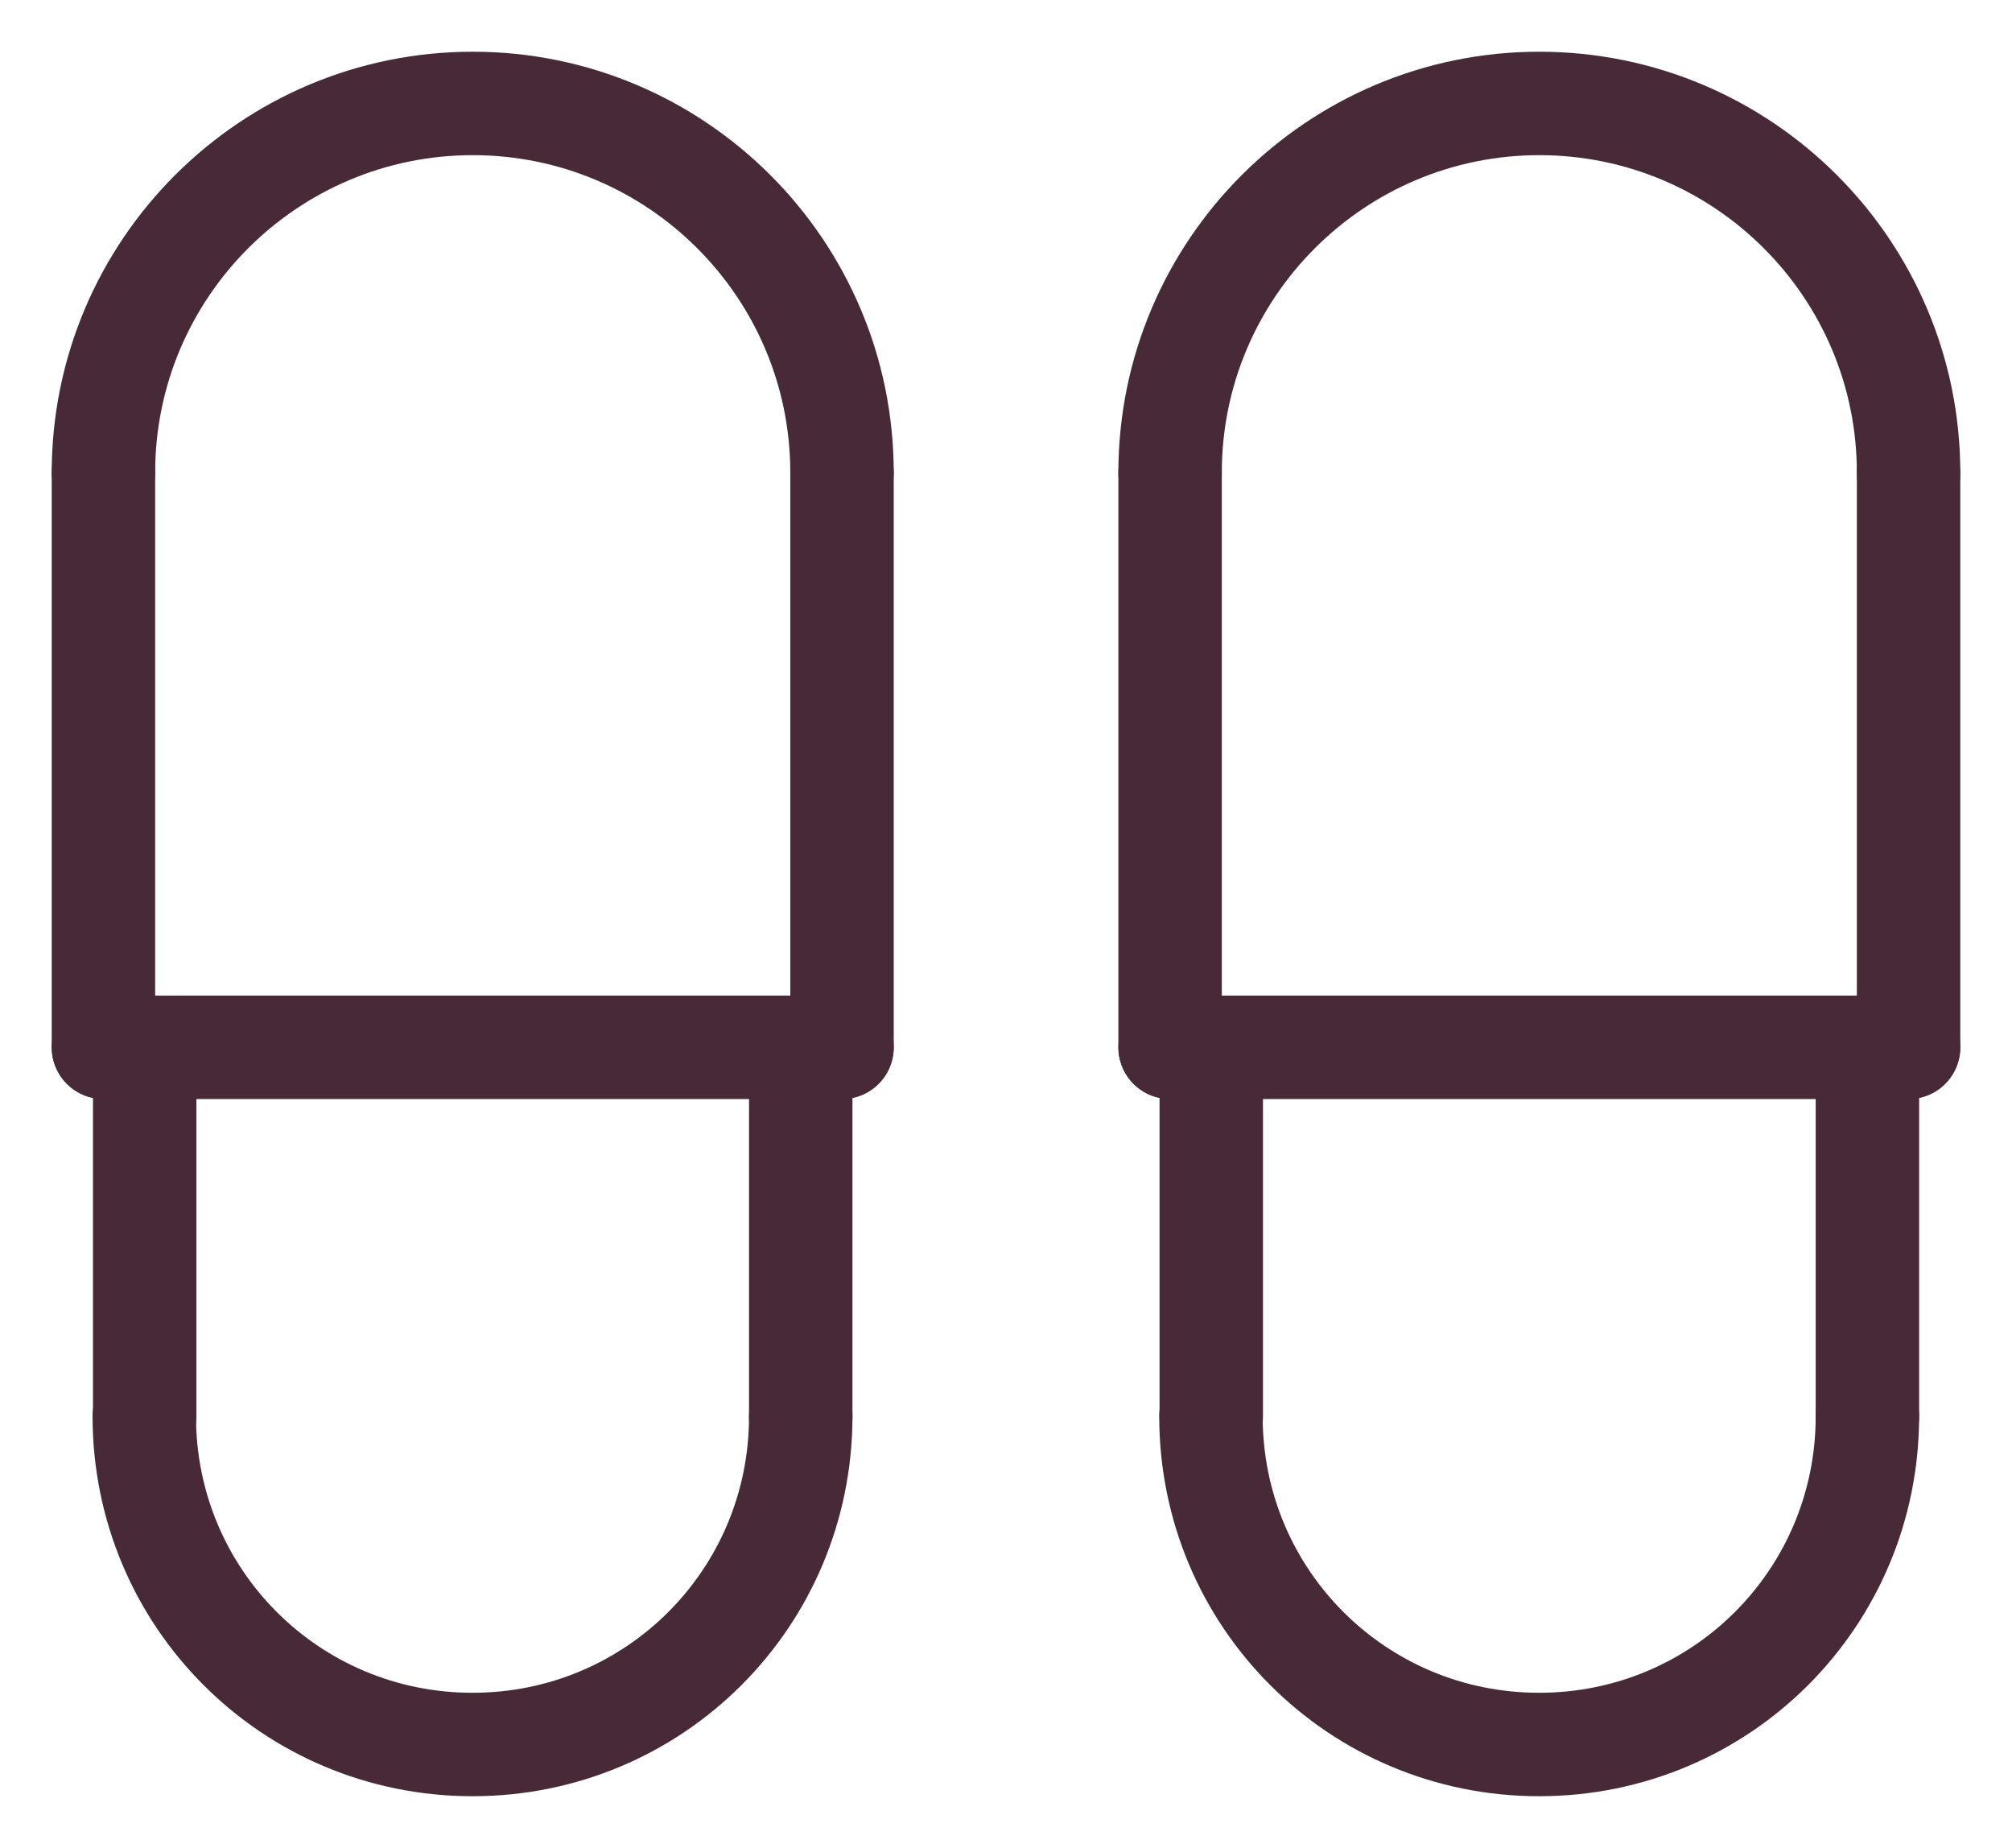
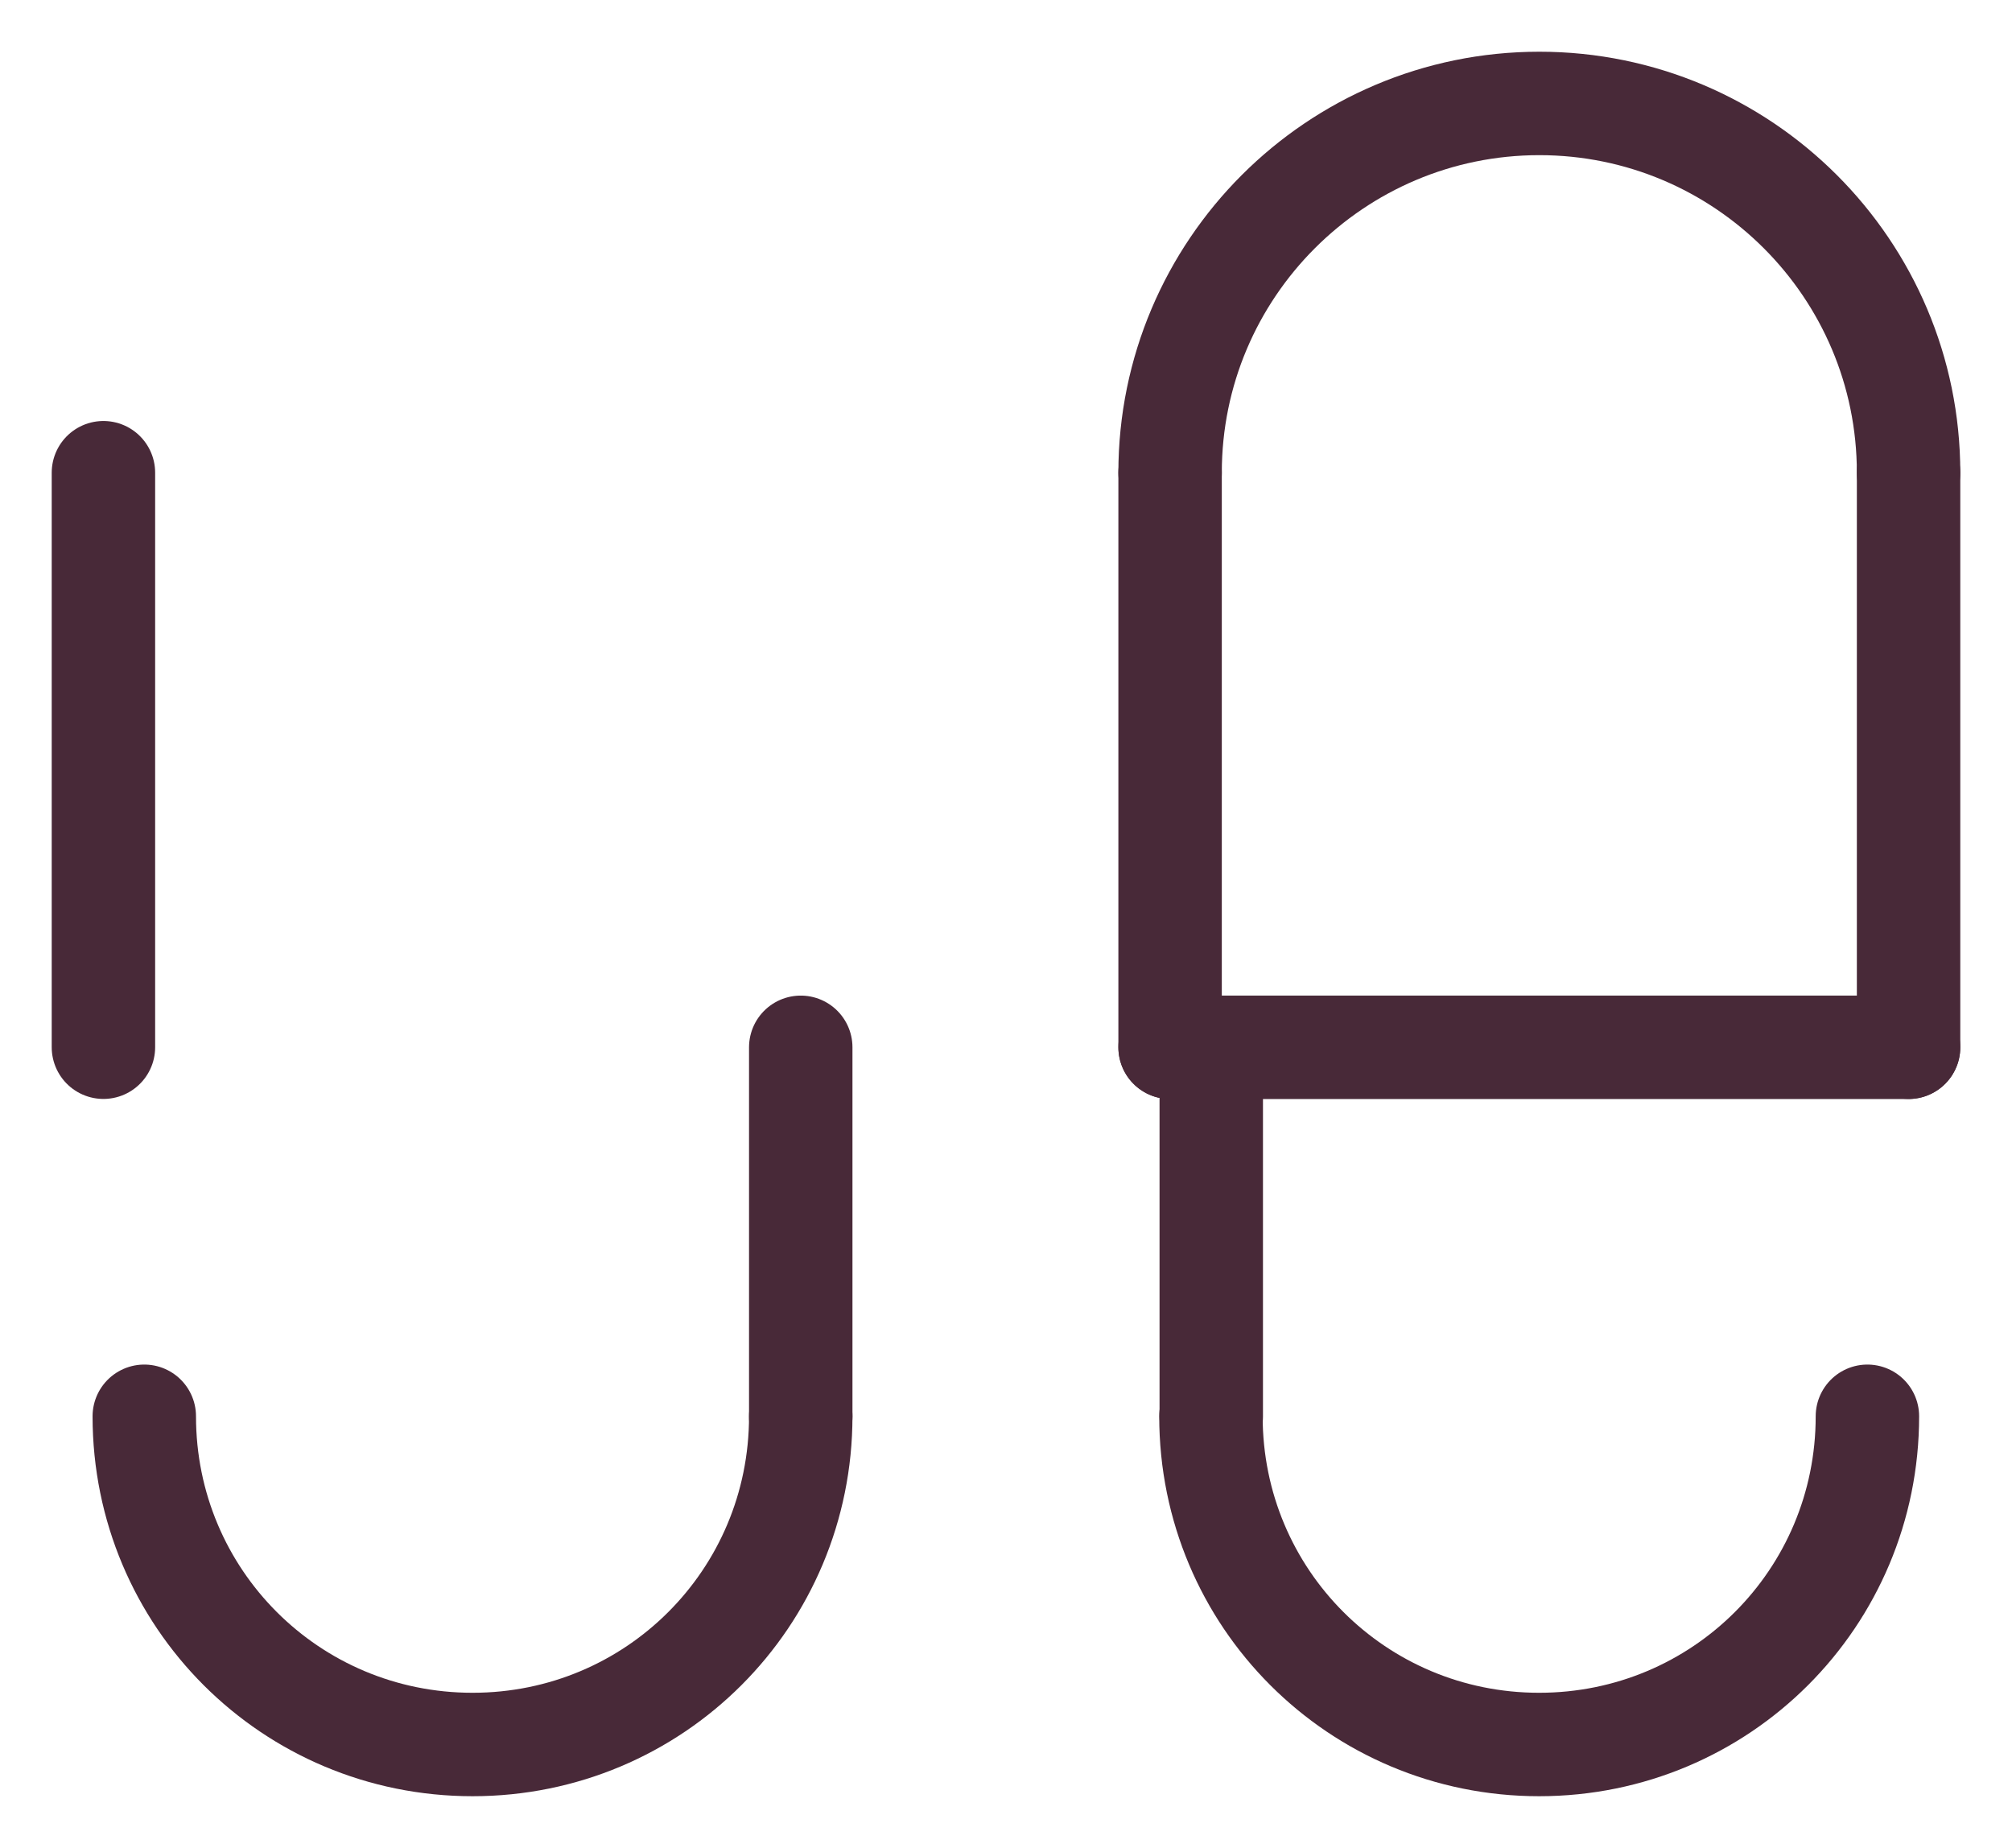
<svg xmlns="http://www.w3.org/2000/svg" viewBox="6143.684 4109.036 19.453 17.865" data-guides="{&quot;vertical&quot;:[],&quot;horizontal&quot;:[]}">
  <path fill="none" stroke="#482938" fill-opacity="1" stroke-width="1" stroke-opacity="1" font-size-adjust="none" stroke-linecap="round" stroke-linejoin="round" id="tSvg181d0b8fd16" title="Path 36" d="M 6162.137 4113.606 C 6162.137 4111.636 6160.537 4110.036 6158.567 4110.036C 6156.597 4110.036 6154.997 4111.636 6154.997 4113.606" />
  <path fill="none" stroke="#482938" fill-opacity="1" stroke-width="1" stroke-opacity="1" font-size-adjust="none" stroke-linecap="round" stroke-linejoin="round" id="tSvgdddf522f54" title="Path 37" d="M 6162.137 4113.606 C 6162.137 4115.458 6162.137 4117.309 6162.137 4119.16" />
  <path fill="none" stroke="#482938" fill-opacity="1" stroke-width="1" stroke-opacity="1" font-size-adjust="none" stroke-linecap="round" stroke-linejoin="round" id="tSvg156db3fd3ef" title="Path 38" d="M 6154.997 4113.606 C 6154.997 4115.458 6154.997 4117.309 6154.997 4119.16" />
  <path fill="none" stroke="#482938" fill-opacity="1" stroke-width="1" stroke-opacity="1" font-size-adjust="none" stroke-linecap="round" stroke-linejoin="round" id="tSvgf3eedea69f" title="Path 39" d="M 6162.137 4119.161 C 6159.757 4119.161 6157.377 4119.161 6154.997 4119.161" />
  <path fill="none" stroke="#482938" fill-opacity="1" stroke-width="1" stroke-opacity="1" font-size-adjust="none" stroke-linecap="round" stroke-linejoin="round" id="tSvg1f8dc1a182" title="Path 40" d="M 6155.392 4122.728 C 6155.392 4124.486 6156.807 4125.901 6158.565 4125.901C 6160.324 4125.901 6161.739 4124.486 6161.739 4122.728" />
-   <path fill="none" stroke="#482938" fill-opacity="1" stroke-width="1" stroke-opacity="1" font-size-adjust="none" stroke-linecap="round" stroke-linejoin="round" id="tSvg16f6ab3ecd4" title="Path 41" d="M 6161.739 4122.731 C 6161.739 4121.541 6161.739 4120.351 6161.739 4119.161" />
  <path fill="none" stroke="#482938" fill-opacity="1" stroke-width="1" stroke-opacity="1" font-size-adjust="none" stroke-linecap="round" stroke-linejoin="round" id="tSvg143ac26f19d" title="Path 42" d="M 6155.395 4122.731 C 6155.395 4121.541 6155.395 4120.351 6155.395 4119.161" />
-   <path fill="none" stroke="#482938" fill-opacity="1" stroke-width="1" stroke-opacity="1" font-size-adjust="none" stroke-linecap="round" stroke-linejoin="round" id="tSvg548e243e7a" title="Path 43" d="M 6151.825 4113.606 C 6151.825 4111.636 6150.225 4110.036 6148.255 4110.036C 6146.284 4110.036 6144.684 4111.636 6144.684 4113.606" />
-   <path fill="none" stroke="#482938" fill-opacity="1" stroke-width="1" stroke-opacity="1" font-size-adjust="none" stroke-linecap="round" stroke-linejoin="round" id="tSvg129271cb443" title="Path 44" d="M 6151.825 4113.606 C 6151.825 4115.458 6151.825 4117.309 6151.825 4119.16" />
  <path fill="none" stroke="#482938" fill-opacity="1" stroke-width="1" stroke-opacity="1" font-size-adjust="none" stroke-linecap="round" stroke-linejoin="round" id="tSvg206d37fdbb" title="Path 45" d="M 6144.684 4113.606 C 6144.684 4115.458 6144.684 4117.309 6144.684 4119.16" />
-   <path fill="none" stroke="#482938" fill-opacity="1" stroke-width="1" stroke-opacity="1" font-size-adjust="none" stroke-linecap="round" stroke-linejoin="round" id="tSvg19151a98dae" title="Path 46" d="M 6151.825 4119.161 C 6149.445 4119.161 6147.065 4119.161 6144.684 4119.161" />
  <path fill="none" stroke="#482938" fill-opacity="1" stroke-width="1" stroke-opacity="1" font-size-adjust="none" stroke-linecap="round" stroke-linejoin="round" id="tSvgcc6566fd20" title="Path 47" d="M 6145.079 4122.728 C 6145.079 4124.486 6146.494 4125.901 6148.253 4125.901C 6150.012 4125.901 6151.426 4124.486 6151.426 4122.728" />
  <path fill="none" stroke="#482938" fill-opacity="1" stroke-width="1" stroke-opacity="1" font-size-adjust="none" stroke-linecap="round" stroke-linejoin="round" id="tSvg1518e8294f9" title="Path 48" d="M 6151.426 4122.731 C 6151.426 4121.541 6151.426 4120.351 6151.426 4119.161" />
-   <path fill="none" stroke="#482938" fill-opacity="1" stroke-width="1" stroke-opacity="1" font-size-adjust="none" stroke-linecap="round" stroke-linejoin="round" id="tSvg104fbe7056b" title="Path 49" d="M 6145.083 4122.731 C 6145.083 4121.541 6145.083 4120.351 6145.083 4119.161" />
  <defs />
</svg>